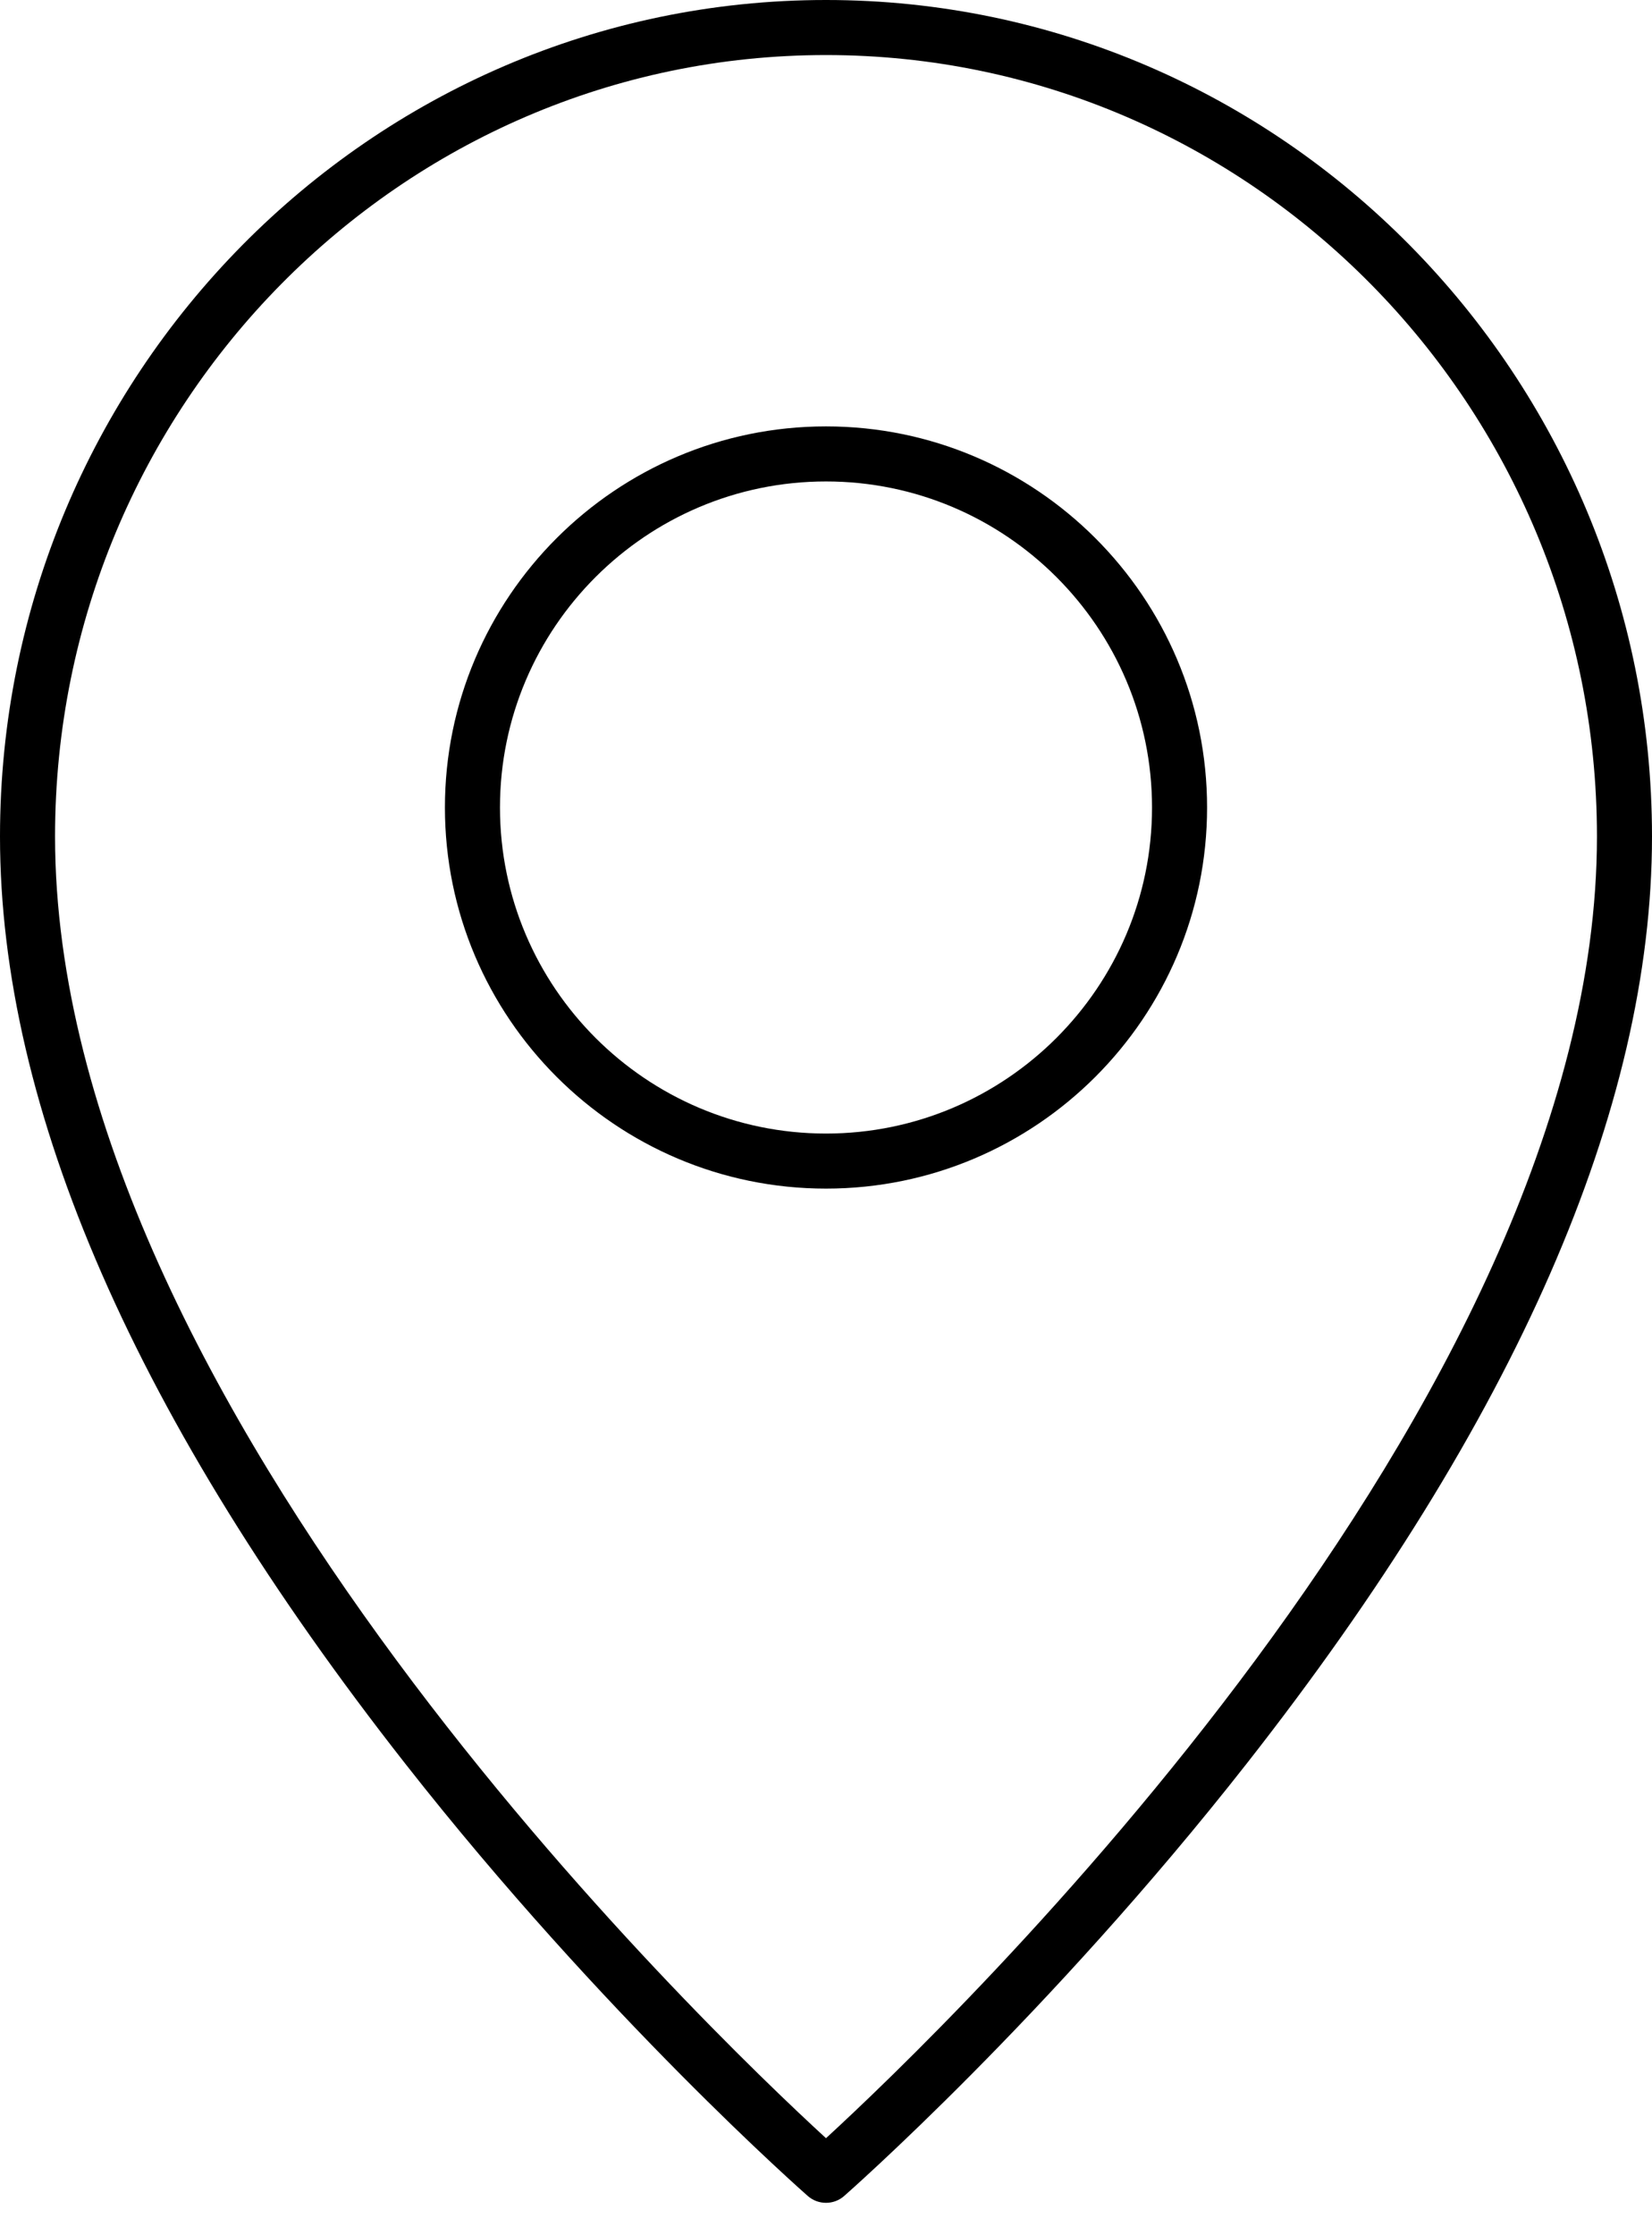
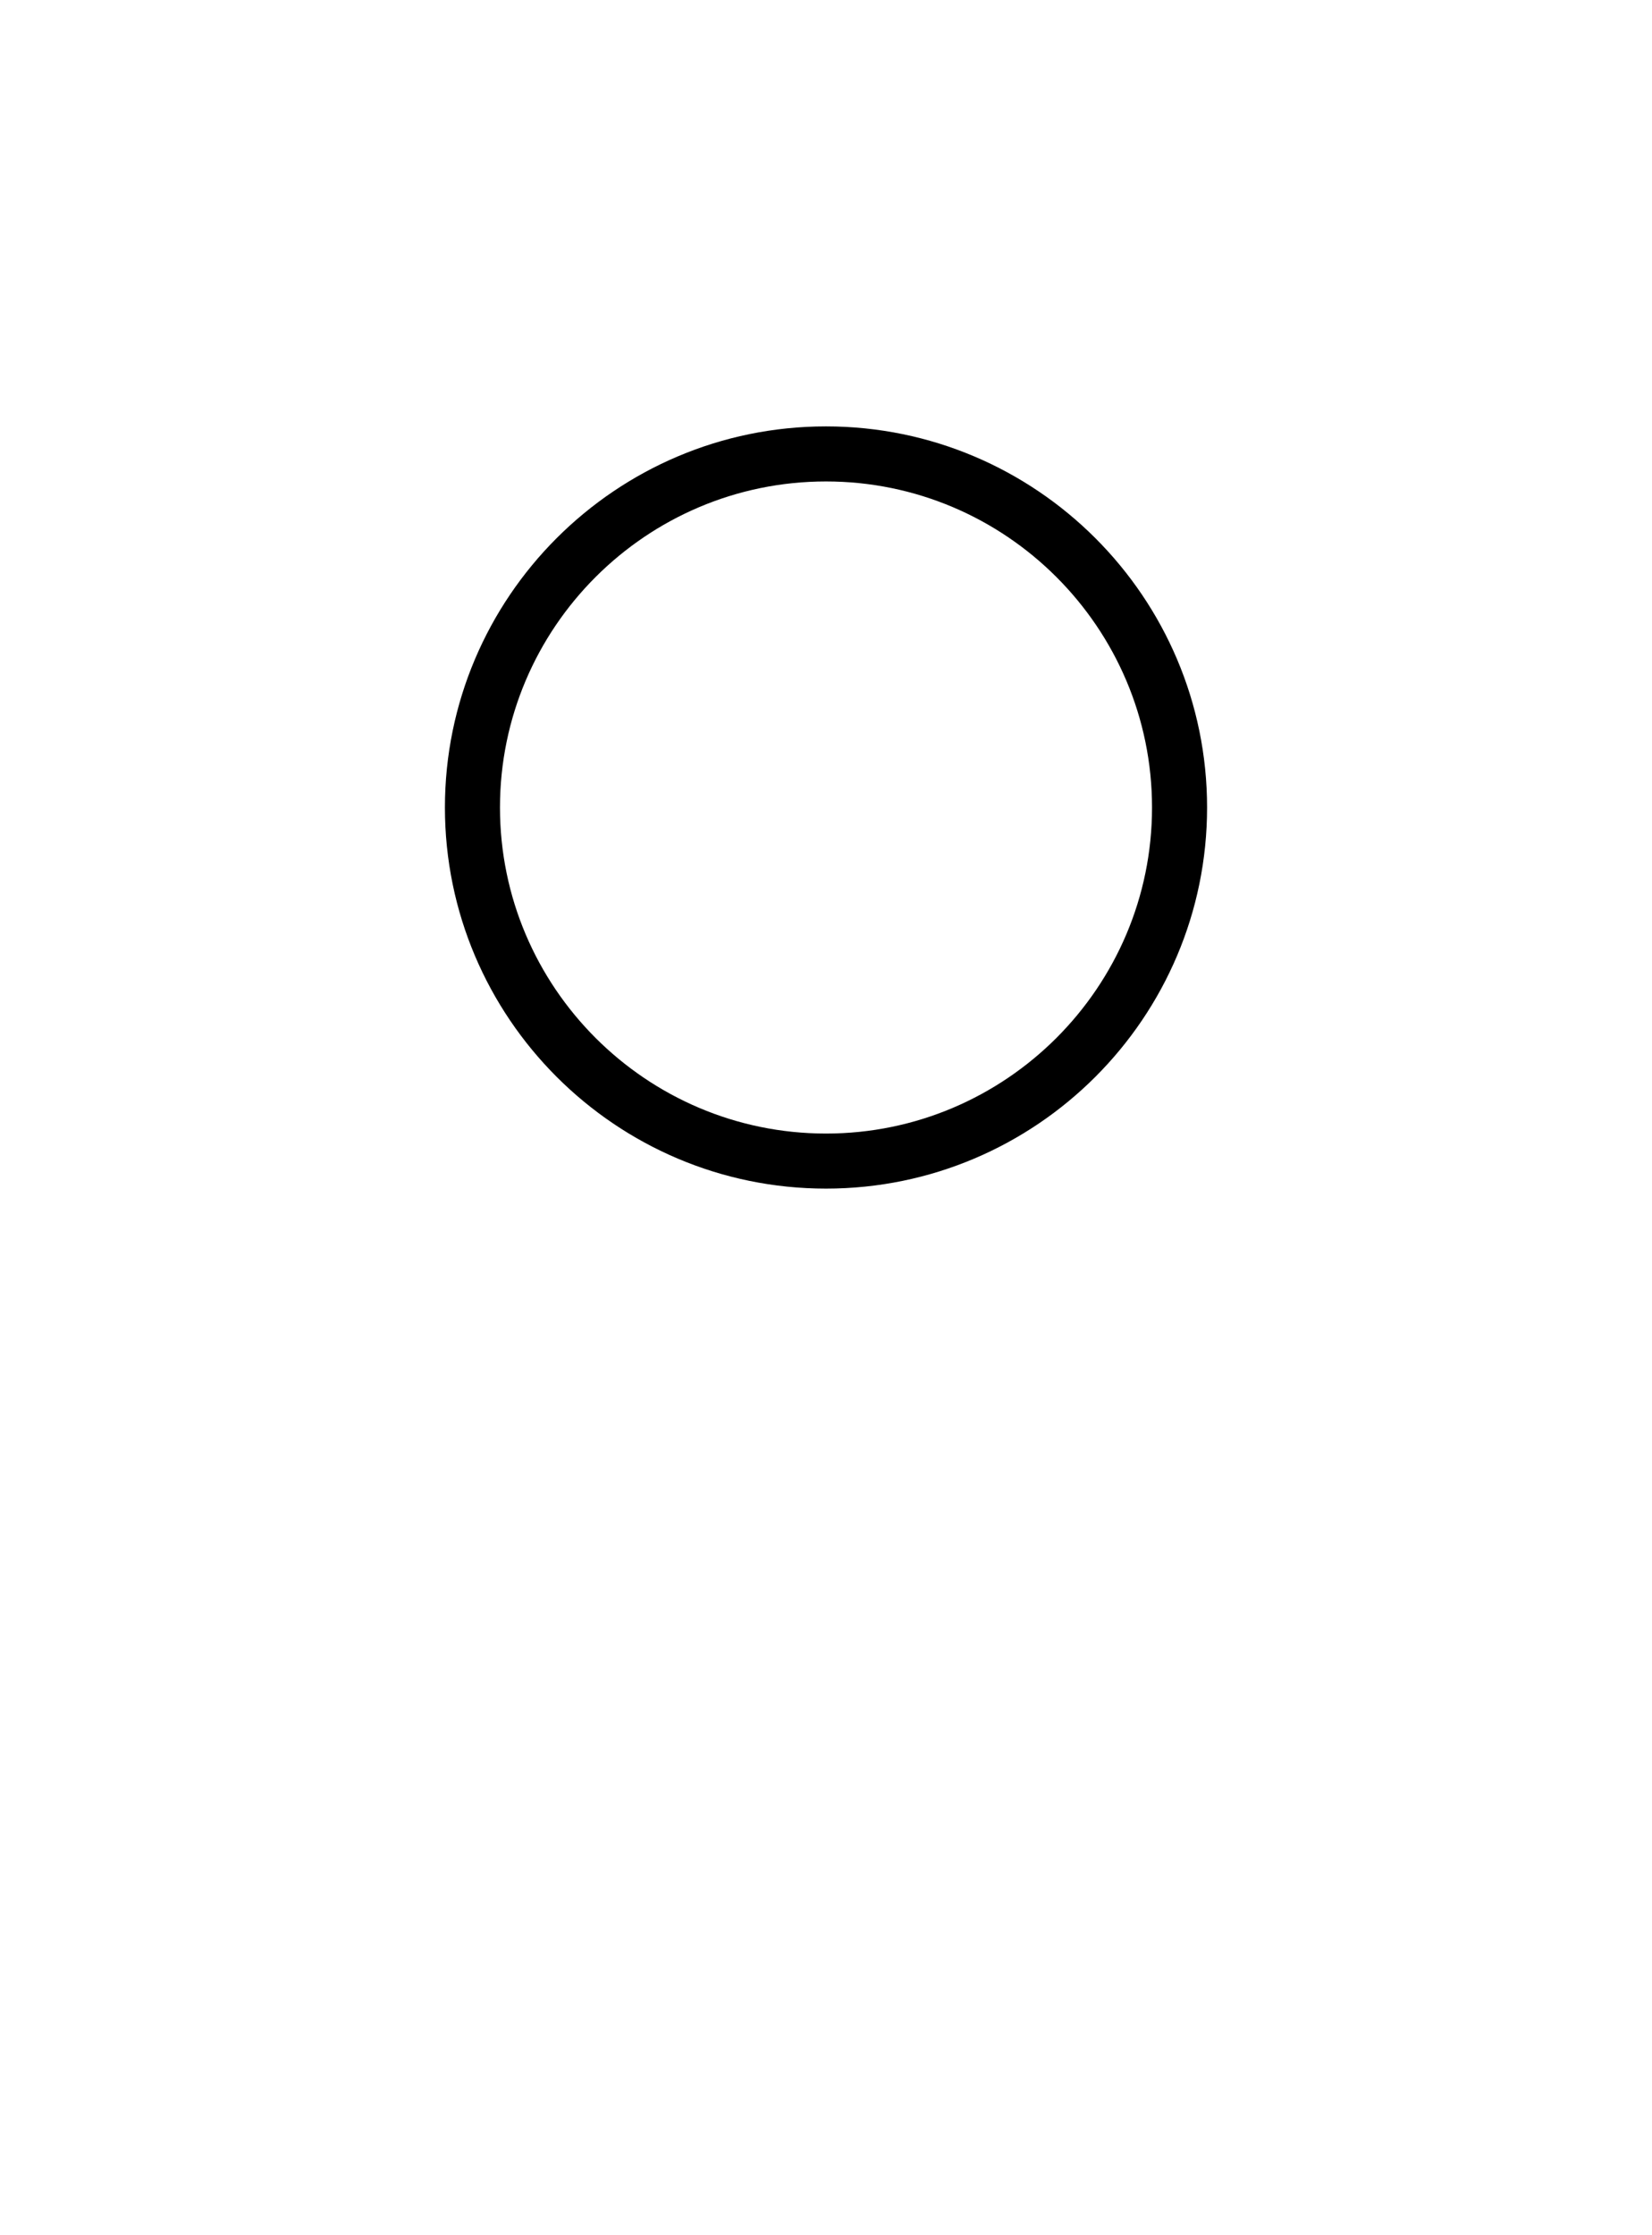
<svg xmlns="http://www.w3.org/2000/svg" width="34" height="46" viewBox="0 0 34 46" fill="none">
-   <path d="M0 17.214C0 22.82 2.805 29.239 8.338 36.292C12.431 41.511 16.586 45.157 16.627 45.194C16.734 45.287 16.867 45.333 17 45.333C17.133 45.333 17.266 45.287 17.373 45.193C17.414 45.157 21.569 41.509 25.663 36.288C31.195 29.234 34 22.817 34 17.214C34 7.722 26.374 0 17 0C7.626 0 0 7.722 0 17.214ZM32.867 17.214C32.867 28.902 19.428 41.773 17 44.003C14.571 41.775 1.133 28.916 1.133 17.214C1.133 8.347 8.251 1.133 17 1.133C25.749 1.133 32.867 8.347 32.867 17.214Z" fill="black" />
  <path d="M9.157 16.618C9.157 20.943 12.675 24.461 17 24.461C21.325 24.461 24.843 20.943 24.843 16.618C24.843 12.293 21.325 8.775 17 8.775C12.675 8.775 9.157 12.293 9.157 16.618ZM23.71 16.618C23.71 20.317 20.7 23.328 17 23.328C13.3 23.328 10.29 20.317 10.29 16.618C10.29 12.918 13.3 9.908 17 9.908C20.7 9.908 23.71 12.918 23.71 16.618Z" fill="black" />
</svg>